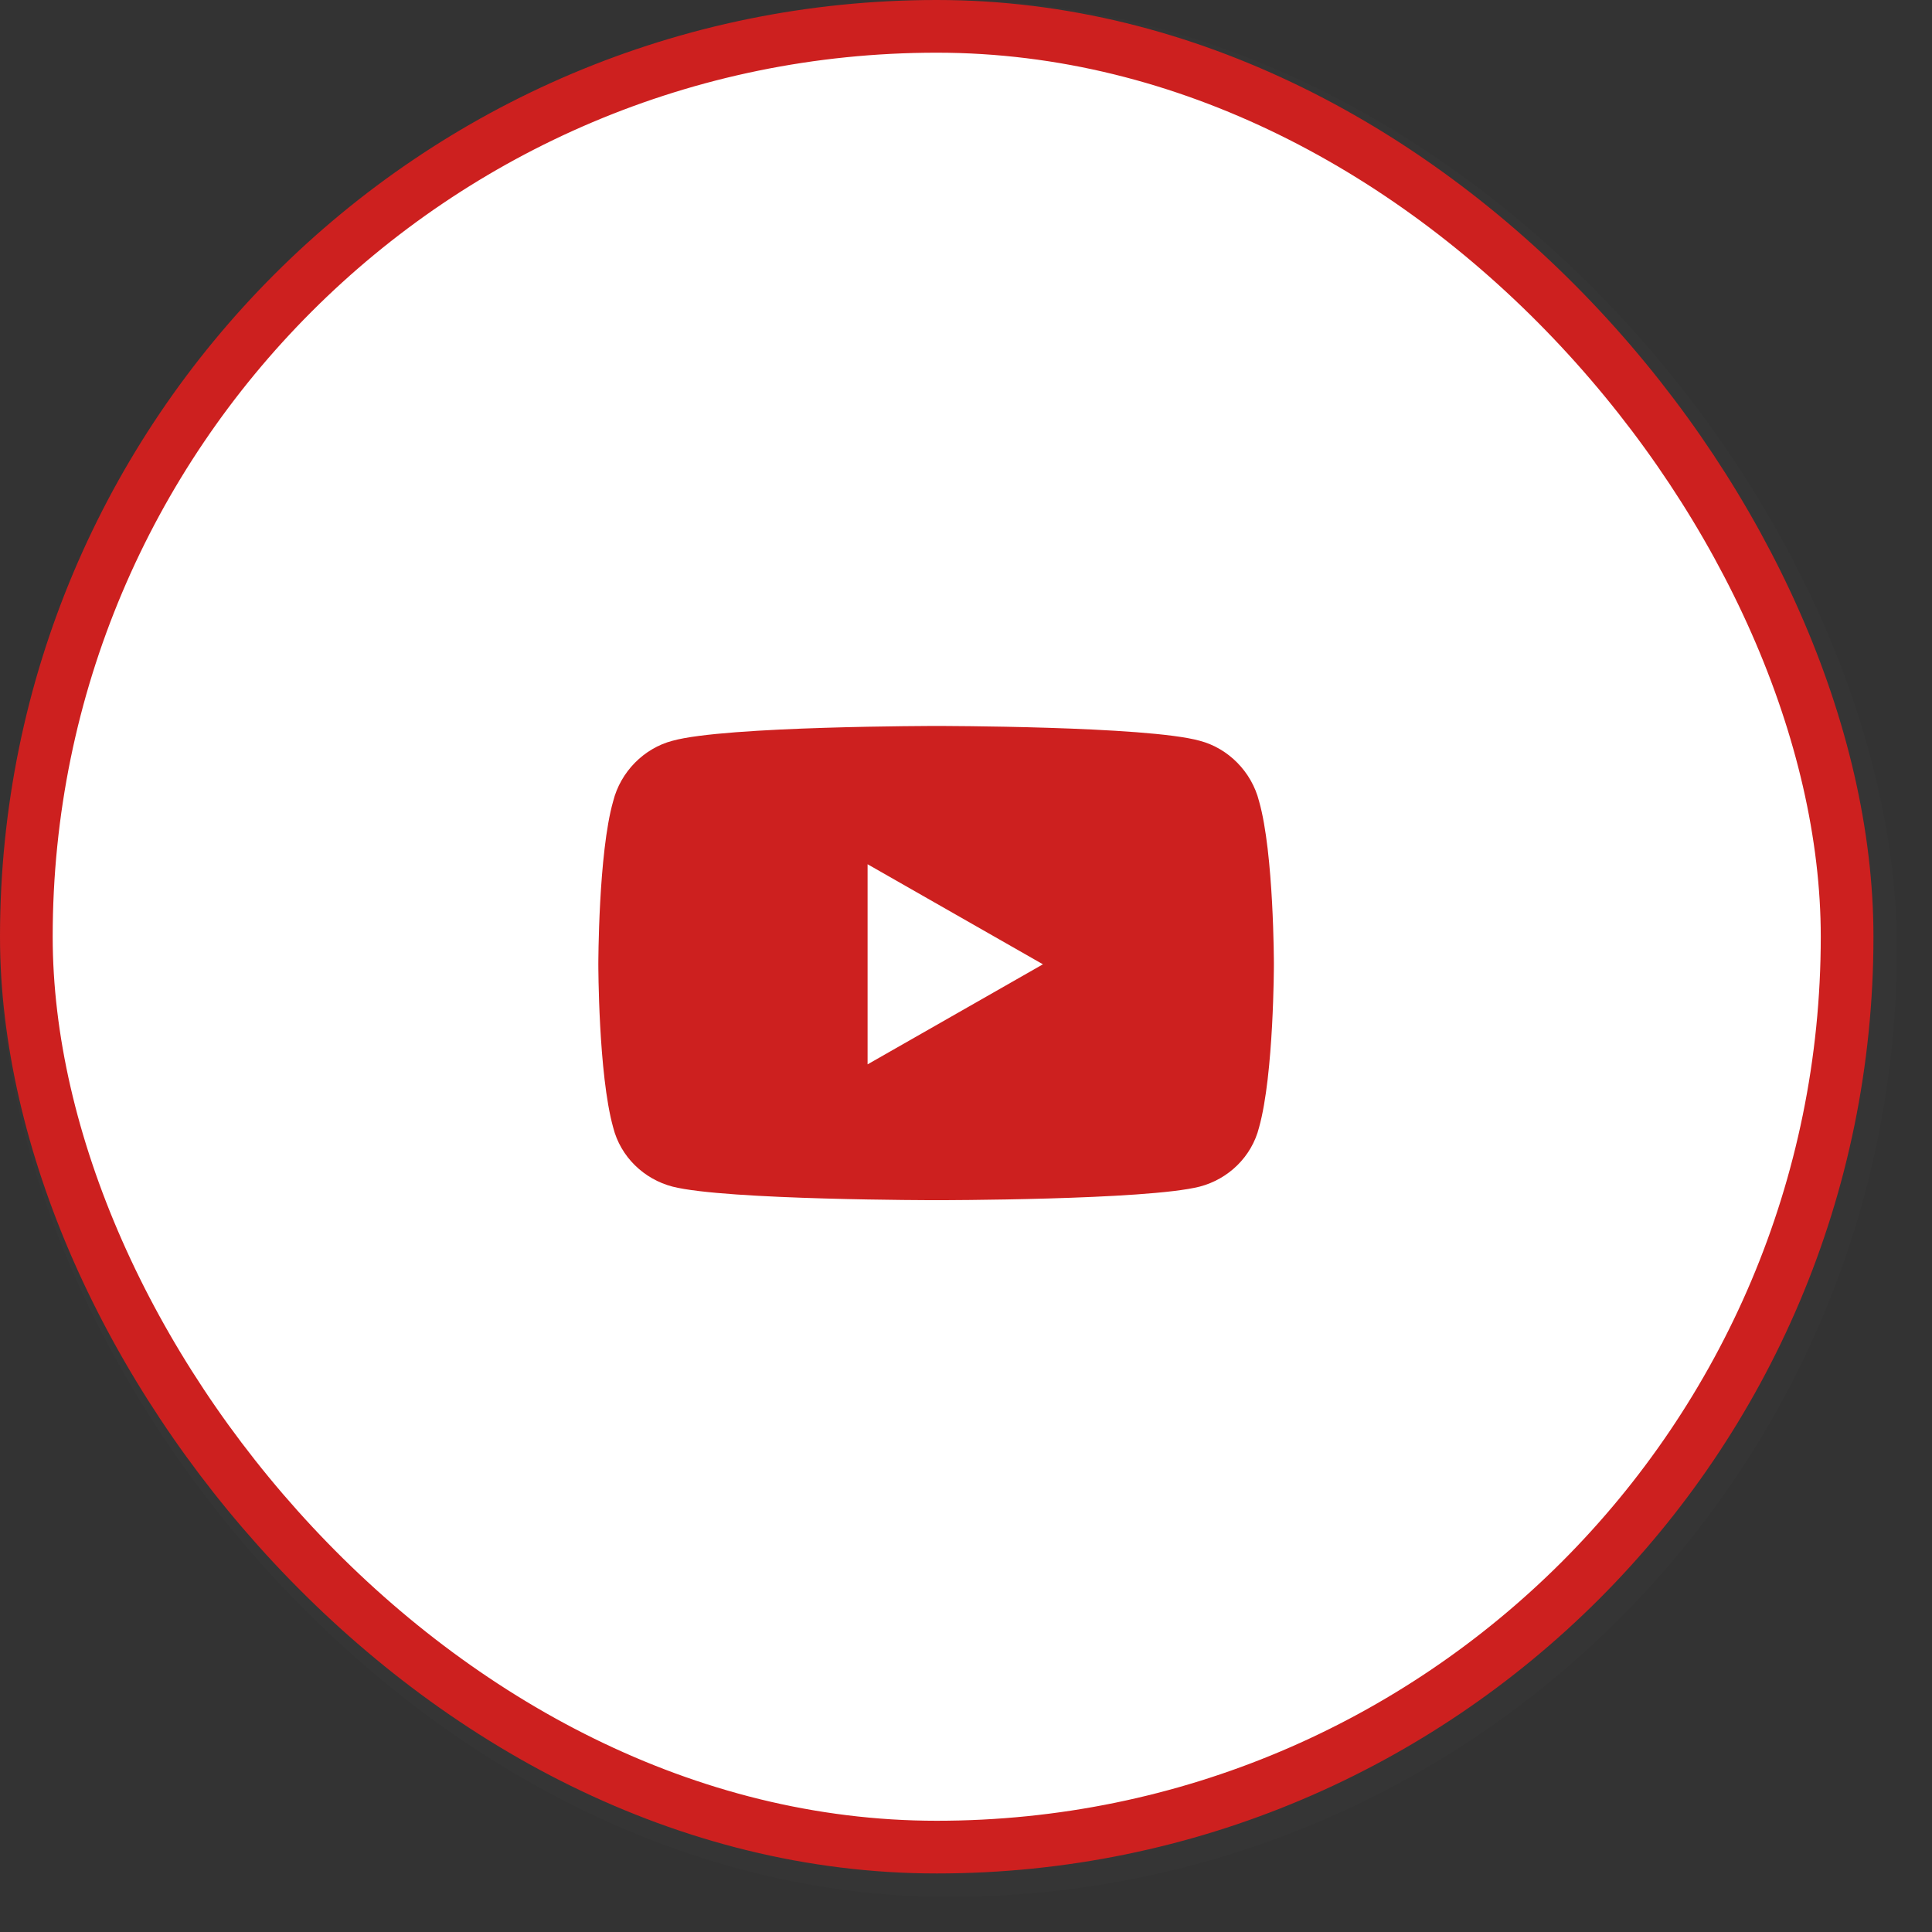
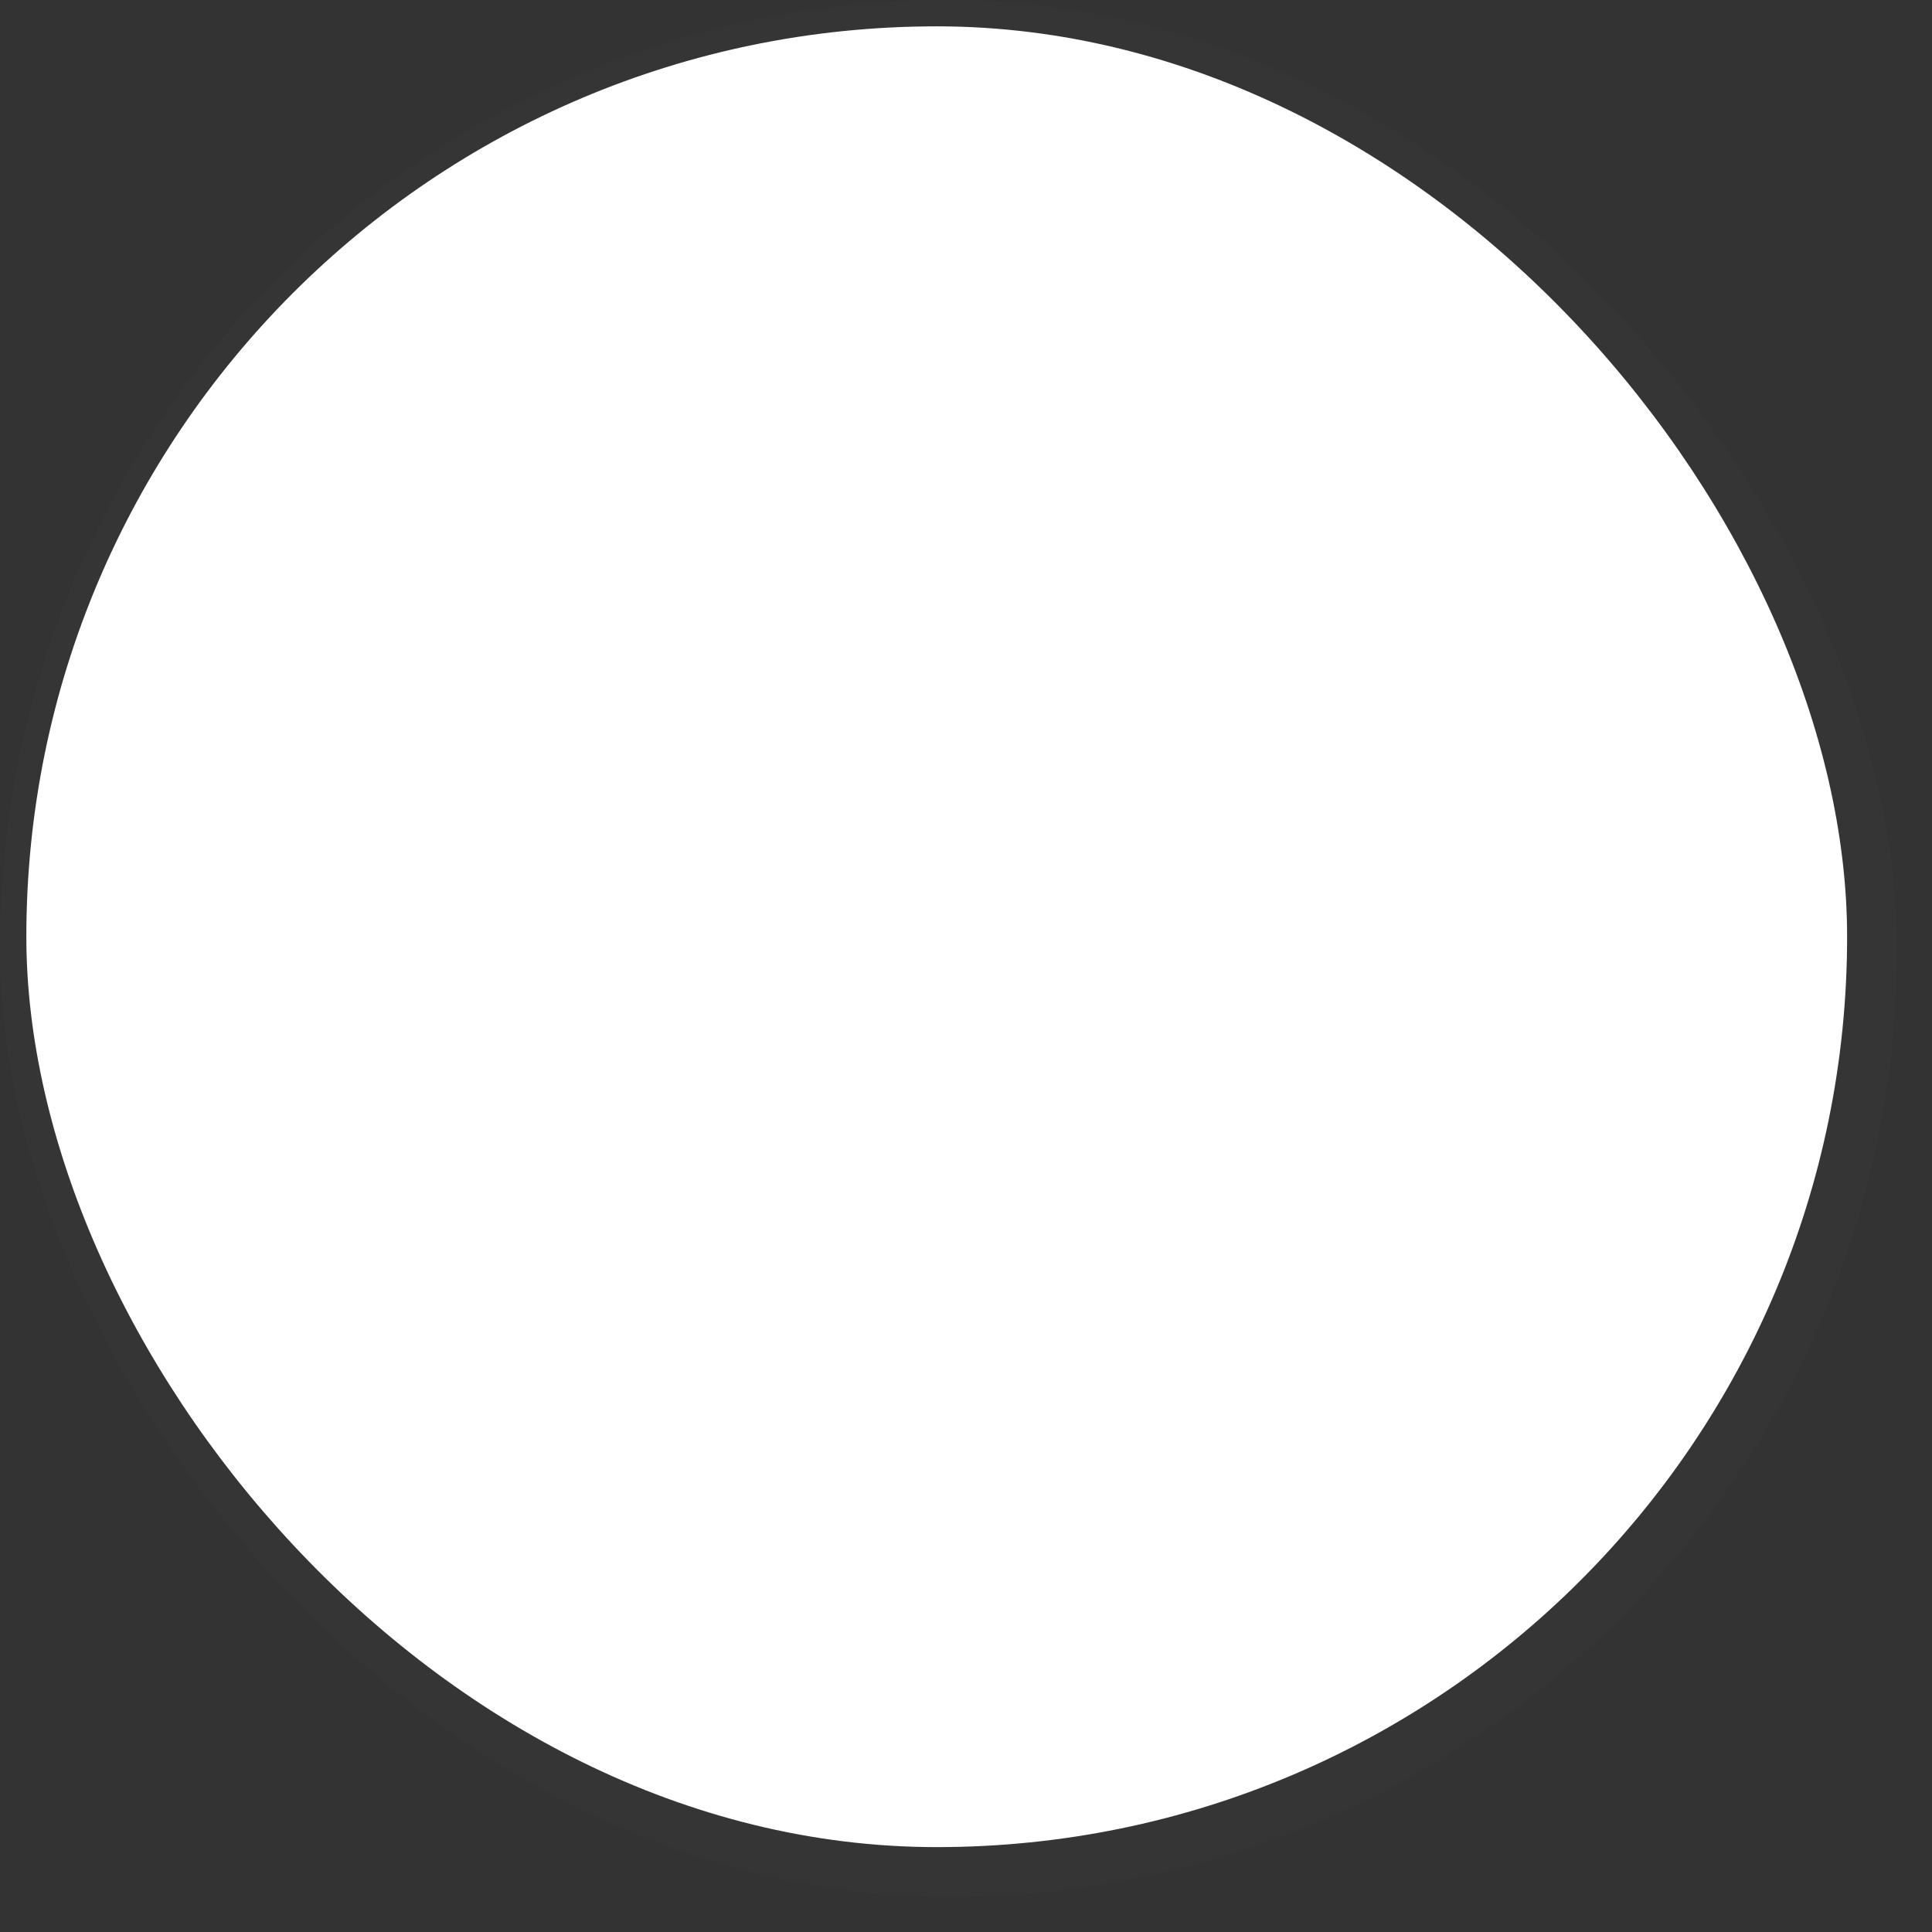
<svg xmlns="http://www.w3.org/2000/svg" width="33" height="33" viewBox="0 0 33 33" fill="none">
  <rect x="0" y="0" width="33" height="33" fill="#333333" stroke="none" />
  <rect width="32.4" height="32.4" rx="16.2" fill="white" fill-opacity="0.01" />
  <rect x="0.45" y="0.45" width="31.1" height="31.1" rx="15.55" fill="white" />
-   <rect x="0.45" y="0.45" width="31.1" height="31.1" rx="15.55" stroke="#CD201F" stroke-width="0.9" />
-   <path d="M21.506 13.687C21.759 14.573 21.759 16.471 21.759 16.471C21.759 16.471 21.759 18.348 21.506 19.256C21.379 19.762 20.978 20.141 20.493 20.268C19.586 20.5 16 20.5 16 20.5C16 20.5 12.393 20.5 11.486 20.268C11.001 20.141 10.6 19.762 10.473 19.256C10.22 18.348 10.22 16.471 10.22 16.471C10.22 16.471 10.22 14.573 10.473 13.687C10.6 13.181 11.001 12.78 11.486 12.653C12.393 12.4 16 12.4 16 12.4C16 12.4 19.586 12.4 20.493 12.653C20.978 12.78 21.379 13.181 21.506 13.687ZM14.819 18.18L17.814 16.471L14.819 14.762V18.18Z" fill="#CD201F" />
</svg>